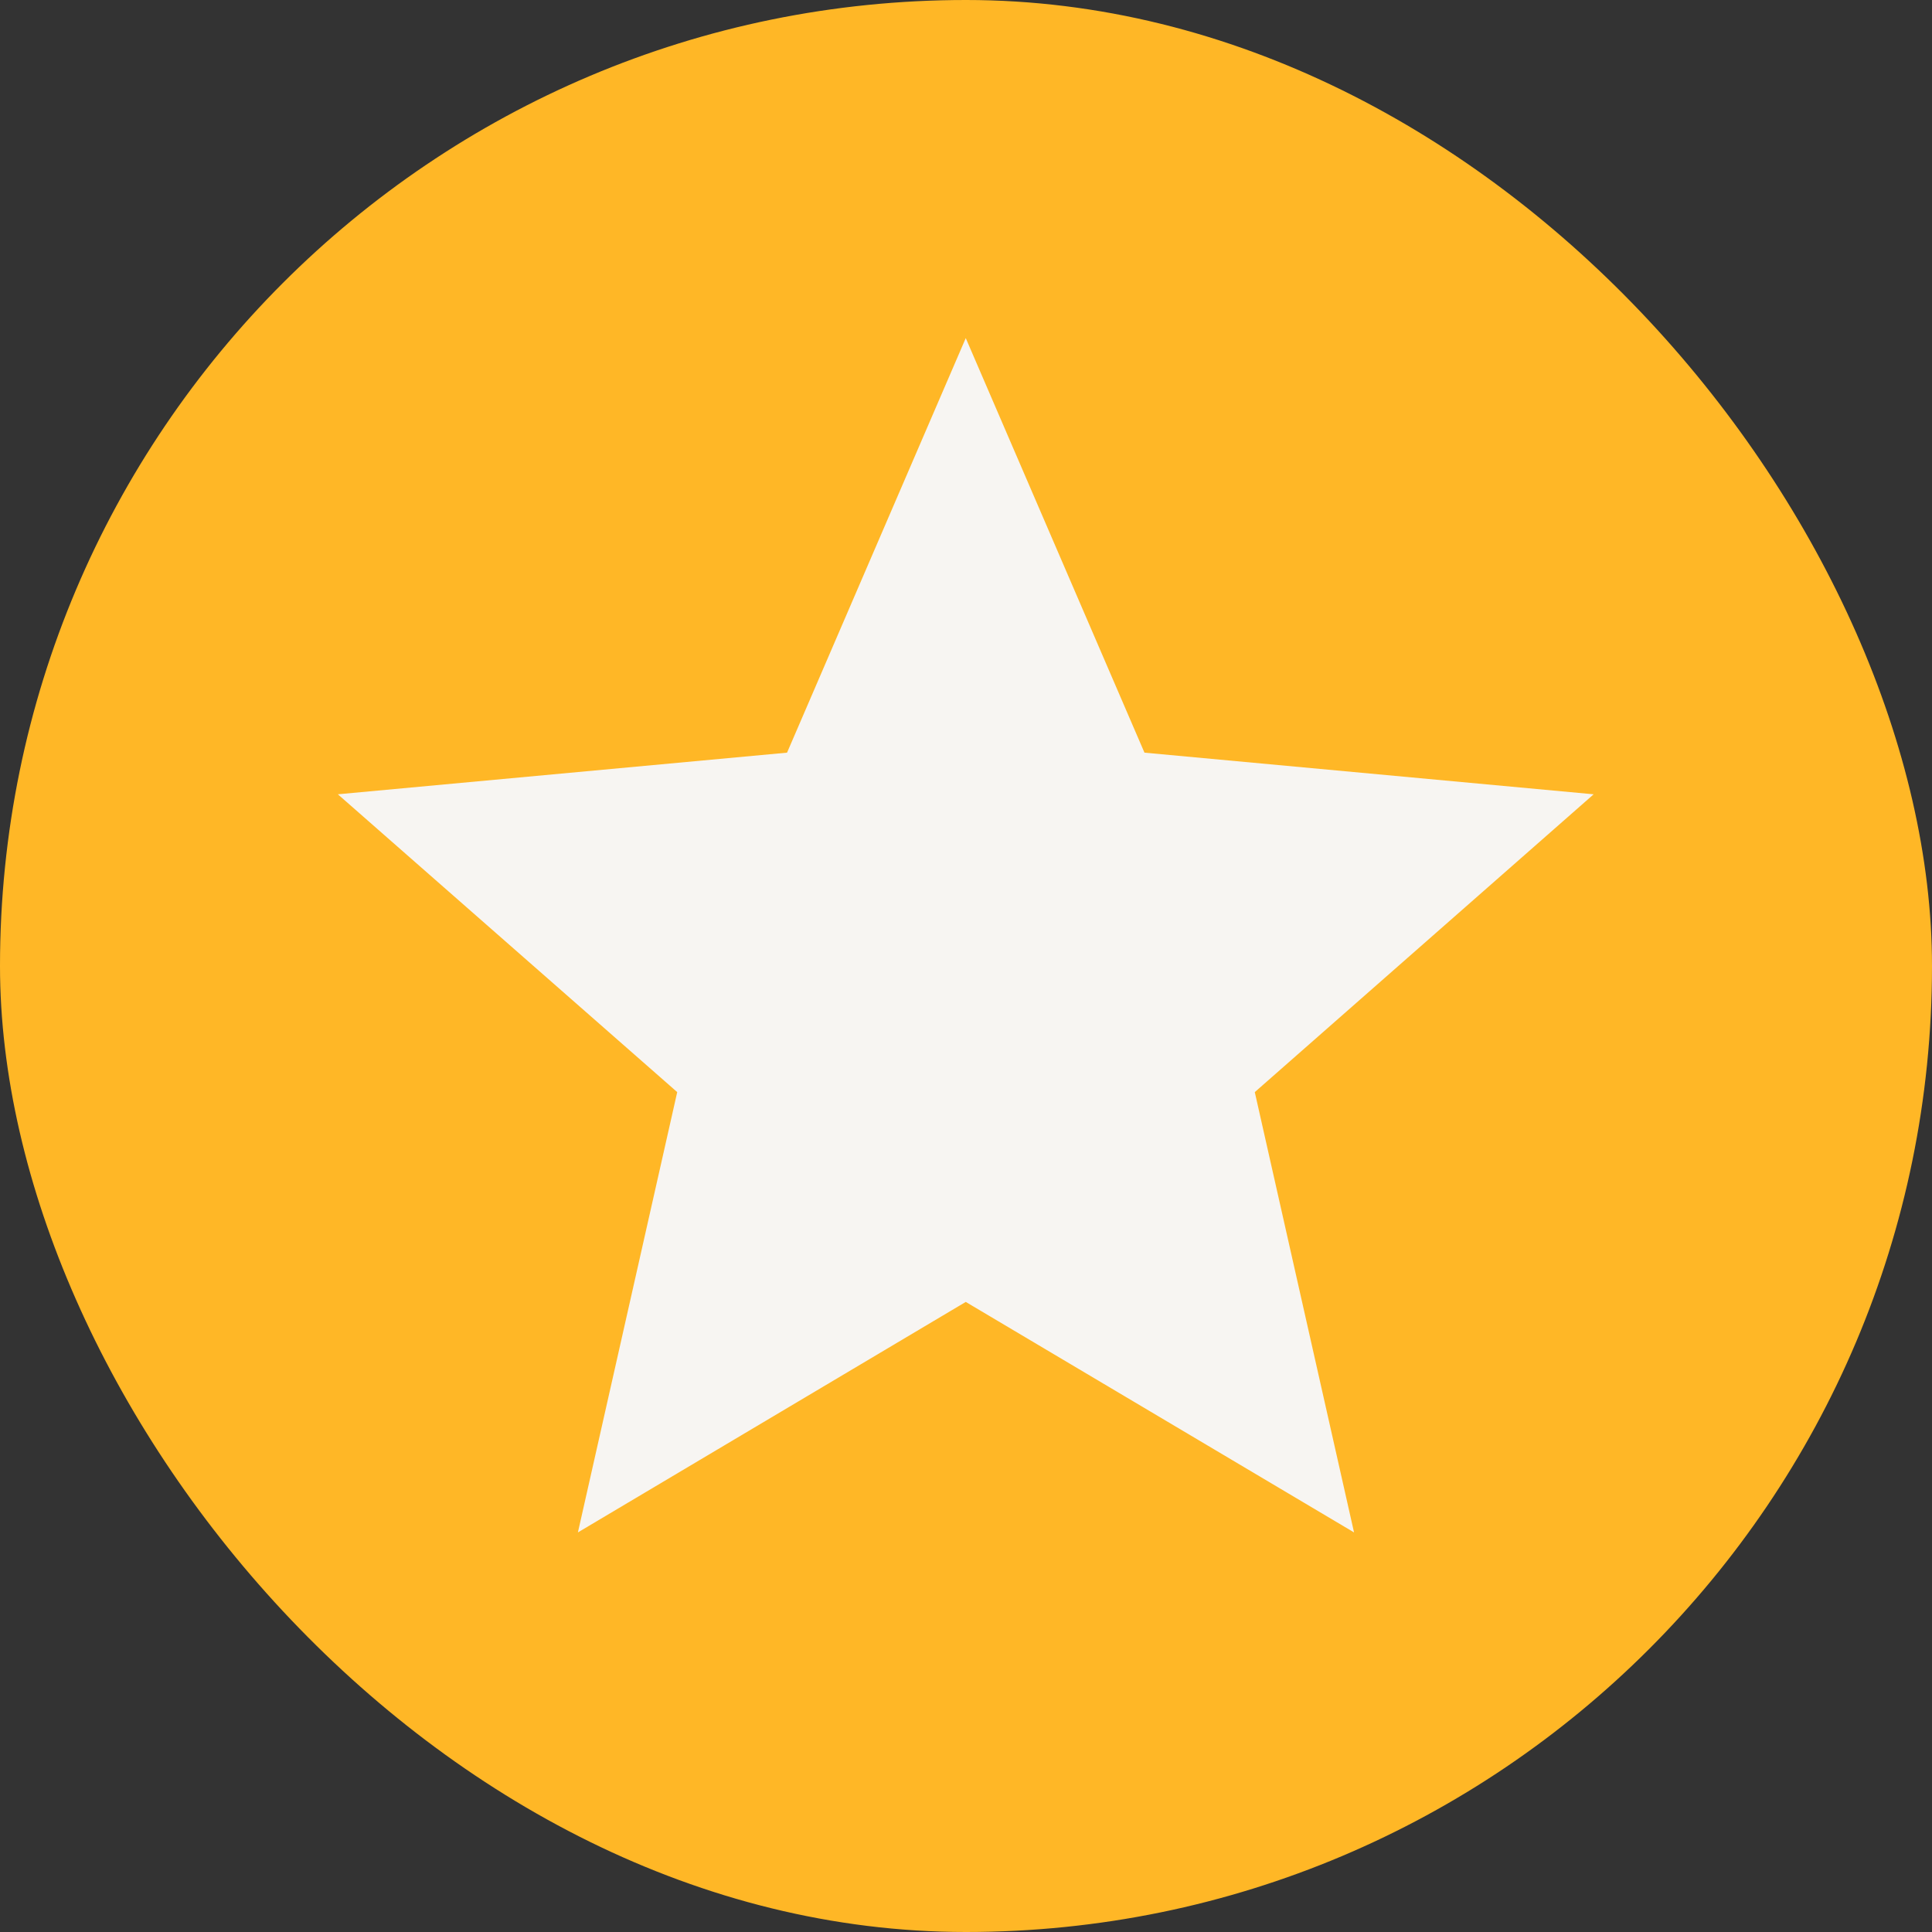
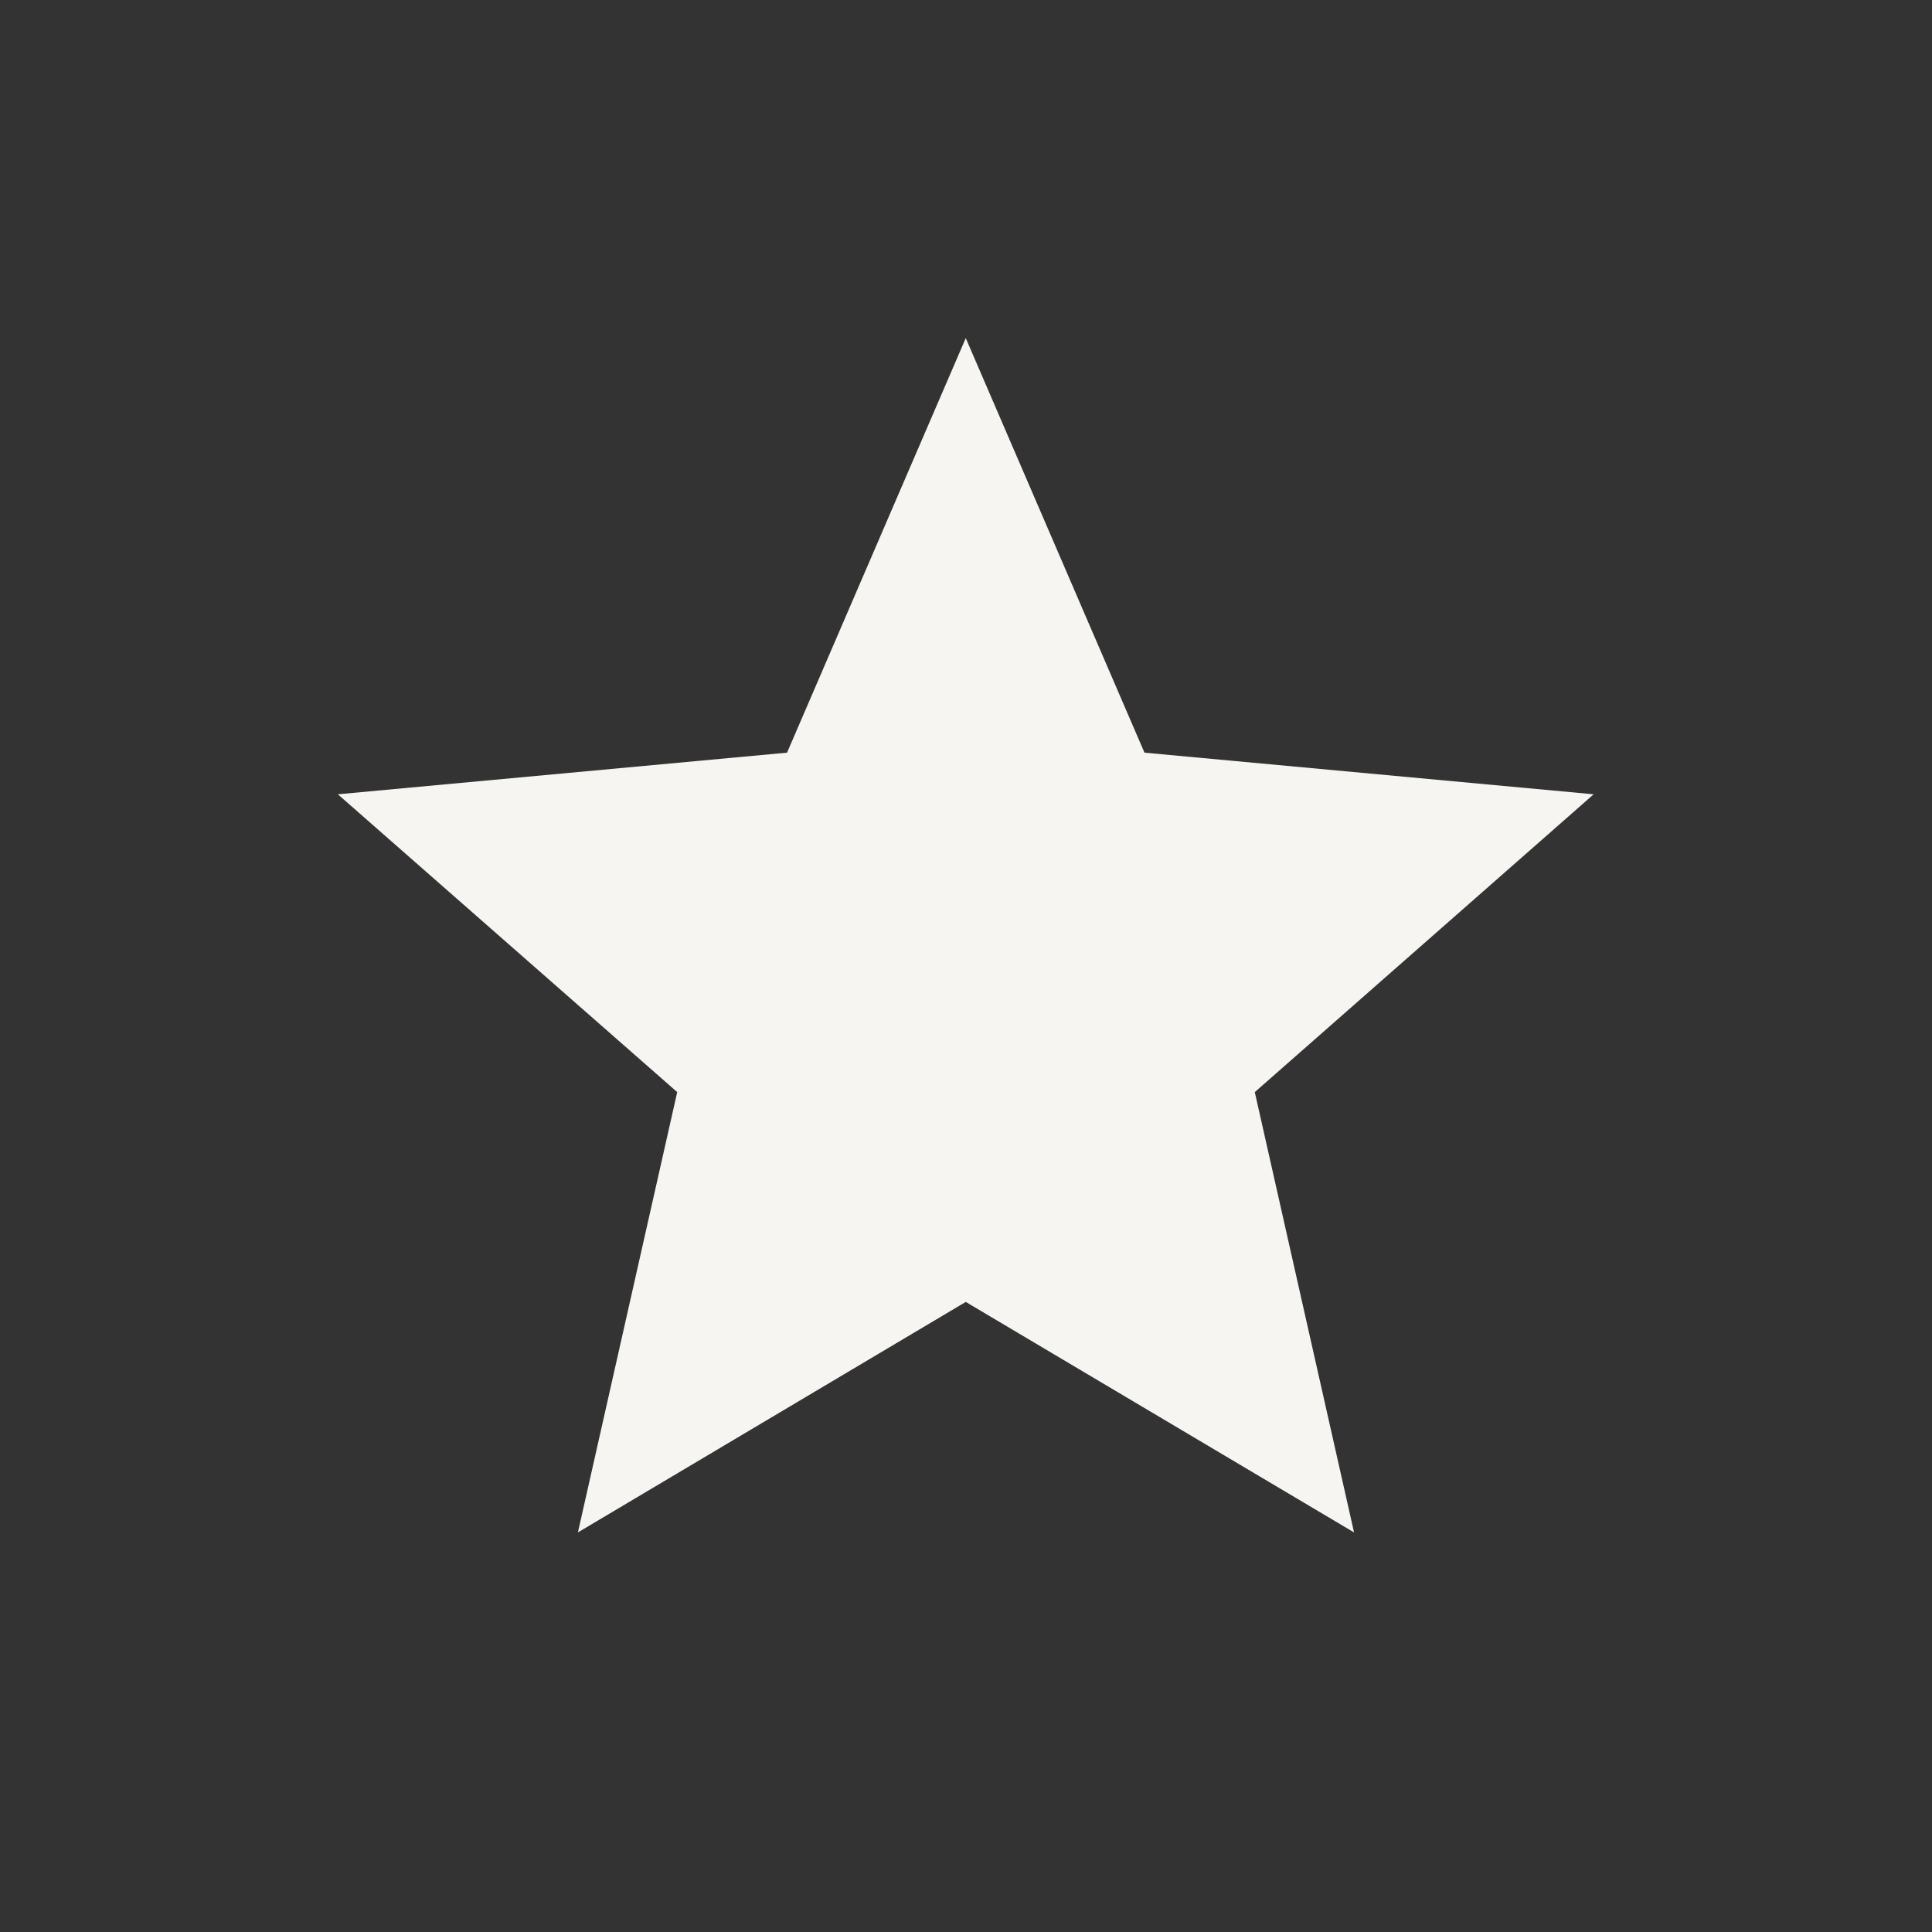
<svg xmlns="http://www.w3.org/2000/svg" id="Label" width="40" height="40" viewBox="0 0 40 40">
  <rect x="0" y="0" width="40" height="40" fill="#333333" stroke="none" />
-   <rect id="Rectangle_25" data-name="Rectangle 25" width="40" height="40" rx="20" fill="#ffb726" />
  <path id="Tracé_1013" data-name="Tracé 1013" d="M15.4,2.529l3.7,8.583,9.3.862L21.384,18.14l2.055,9.116L15.4,22.484,7.37,27.256,9.426,18.14,2.4,11.974l9.3-.862Z" transform="translate(4.595 4.471)" fill="#f7f5f2" />
</svg>